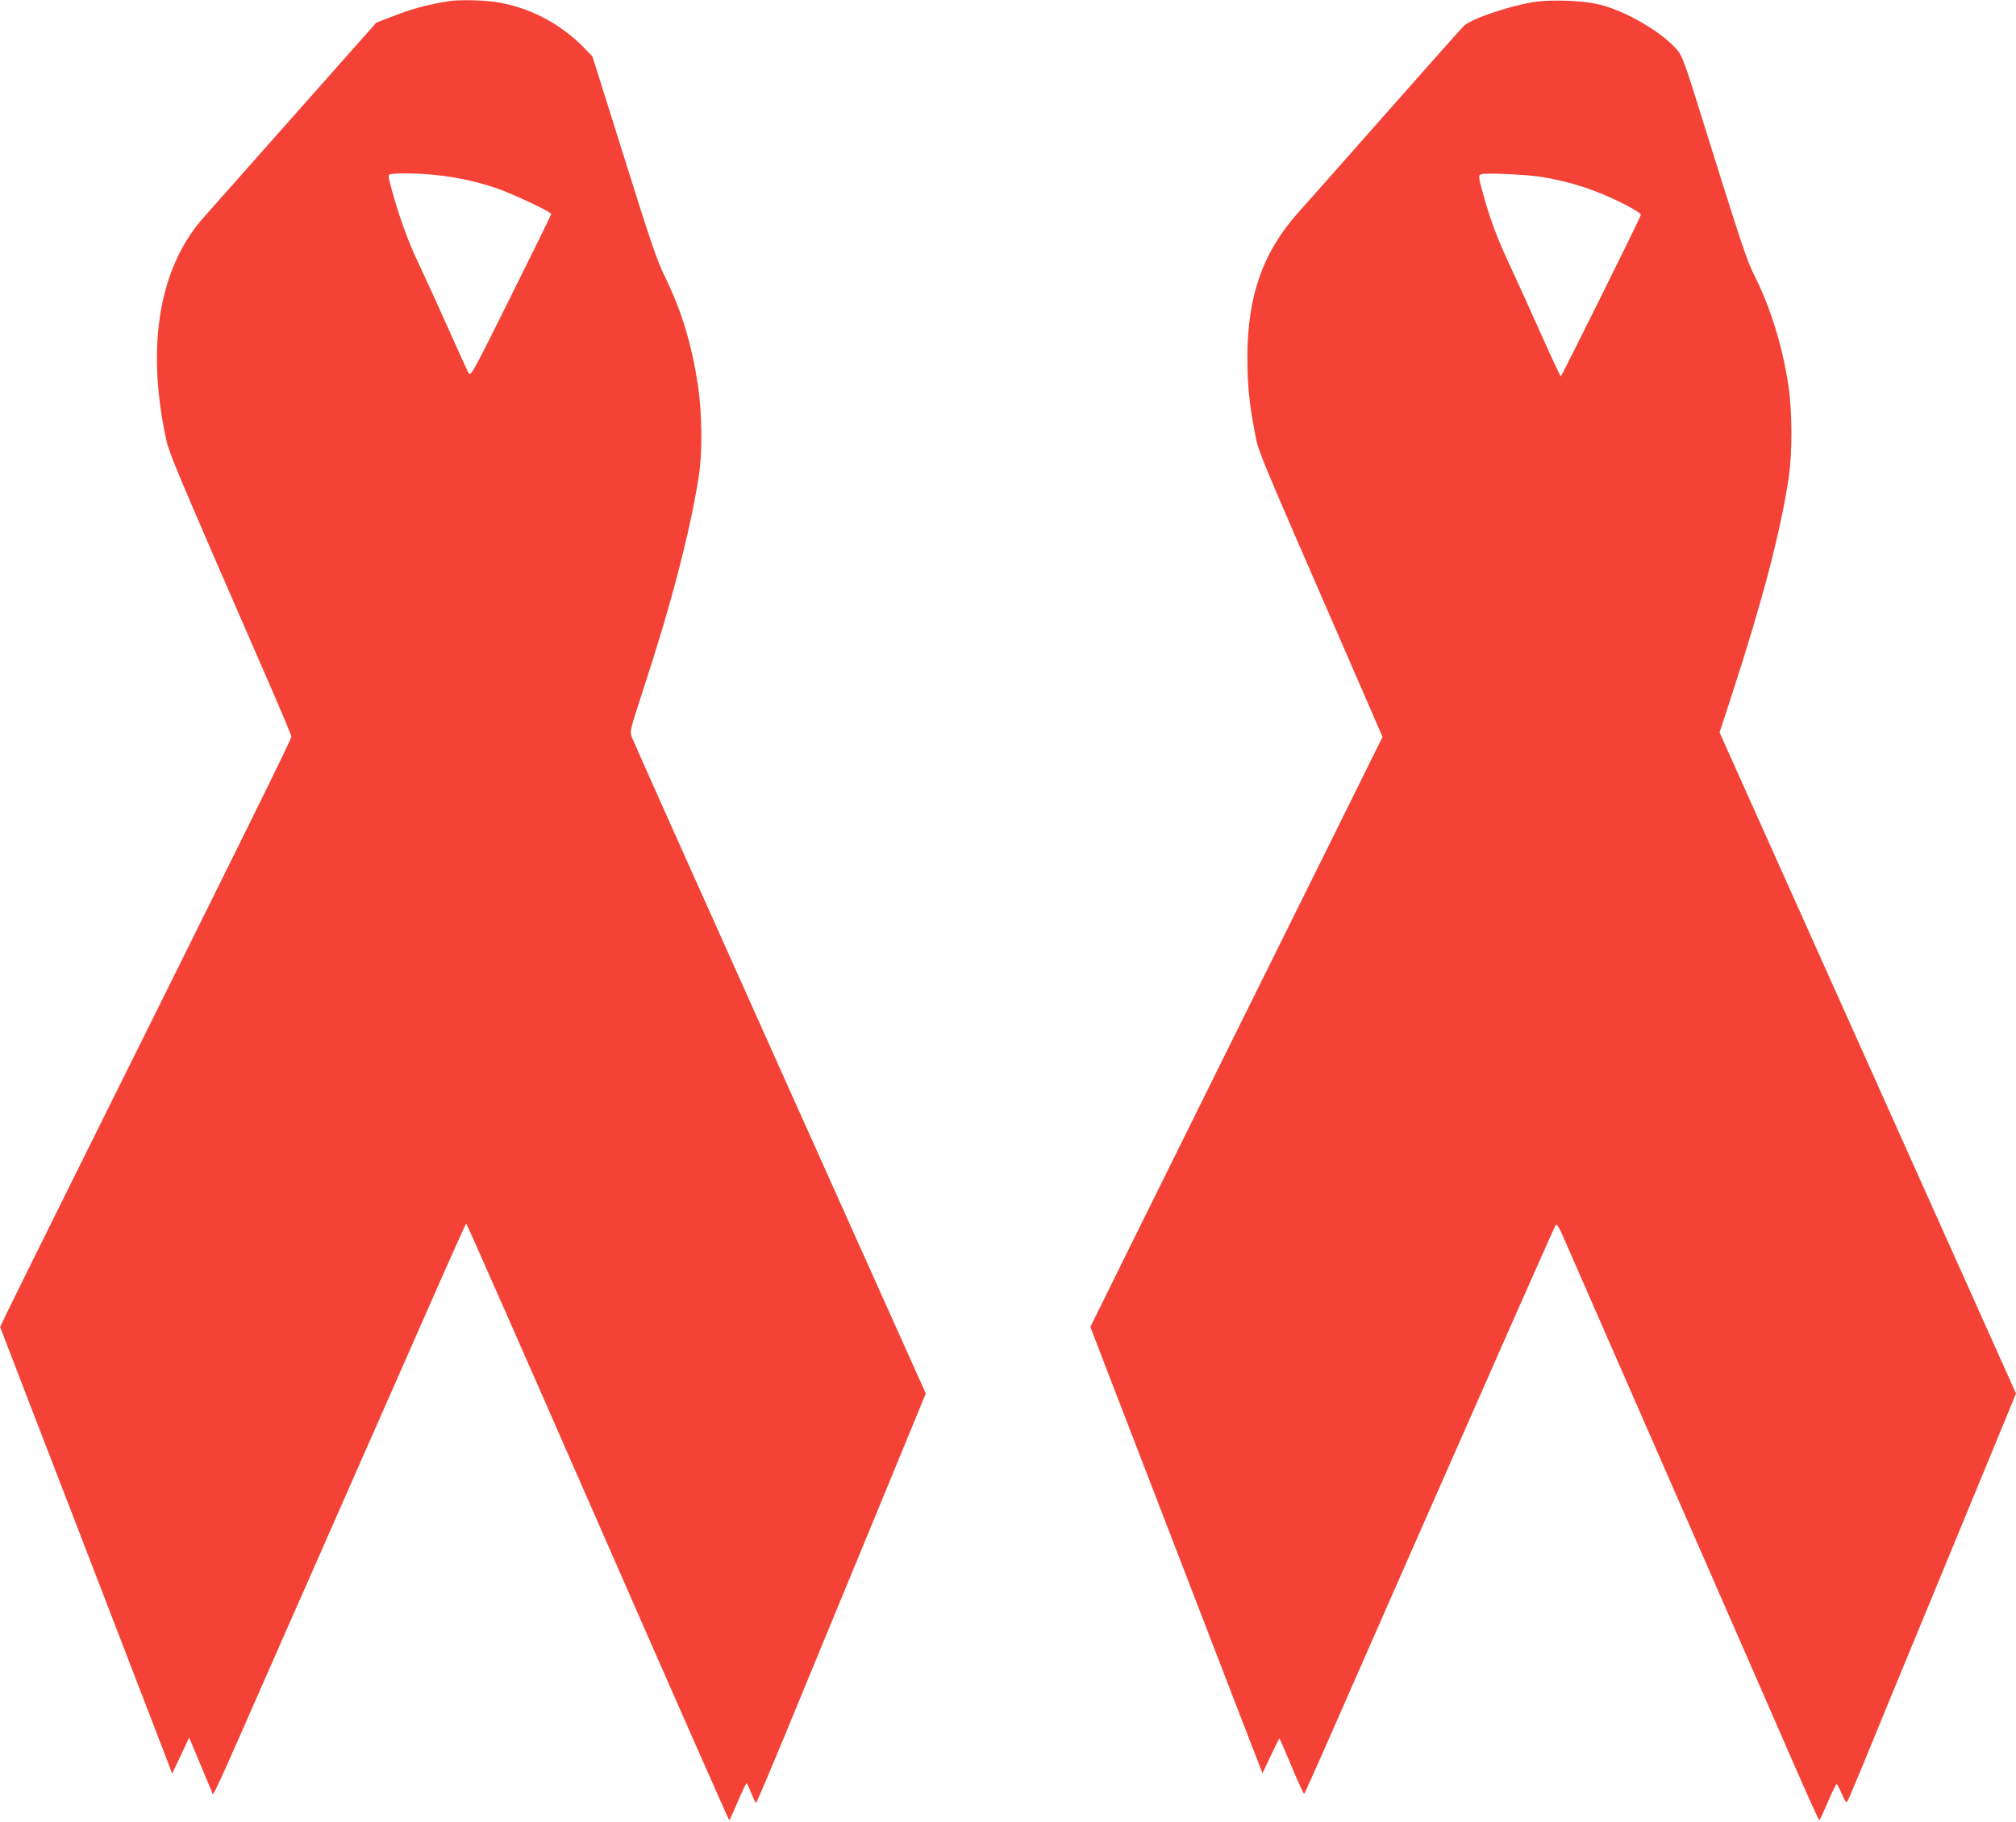
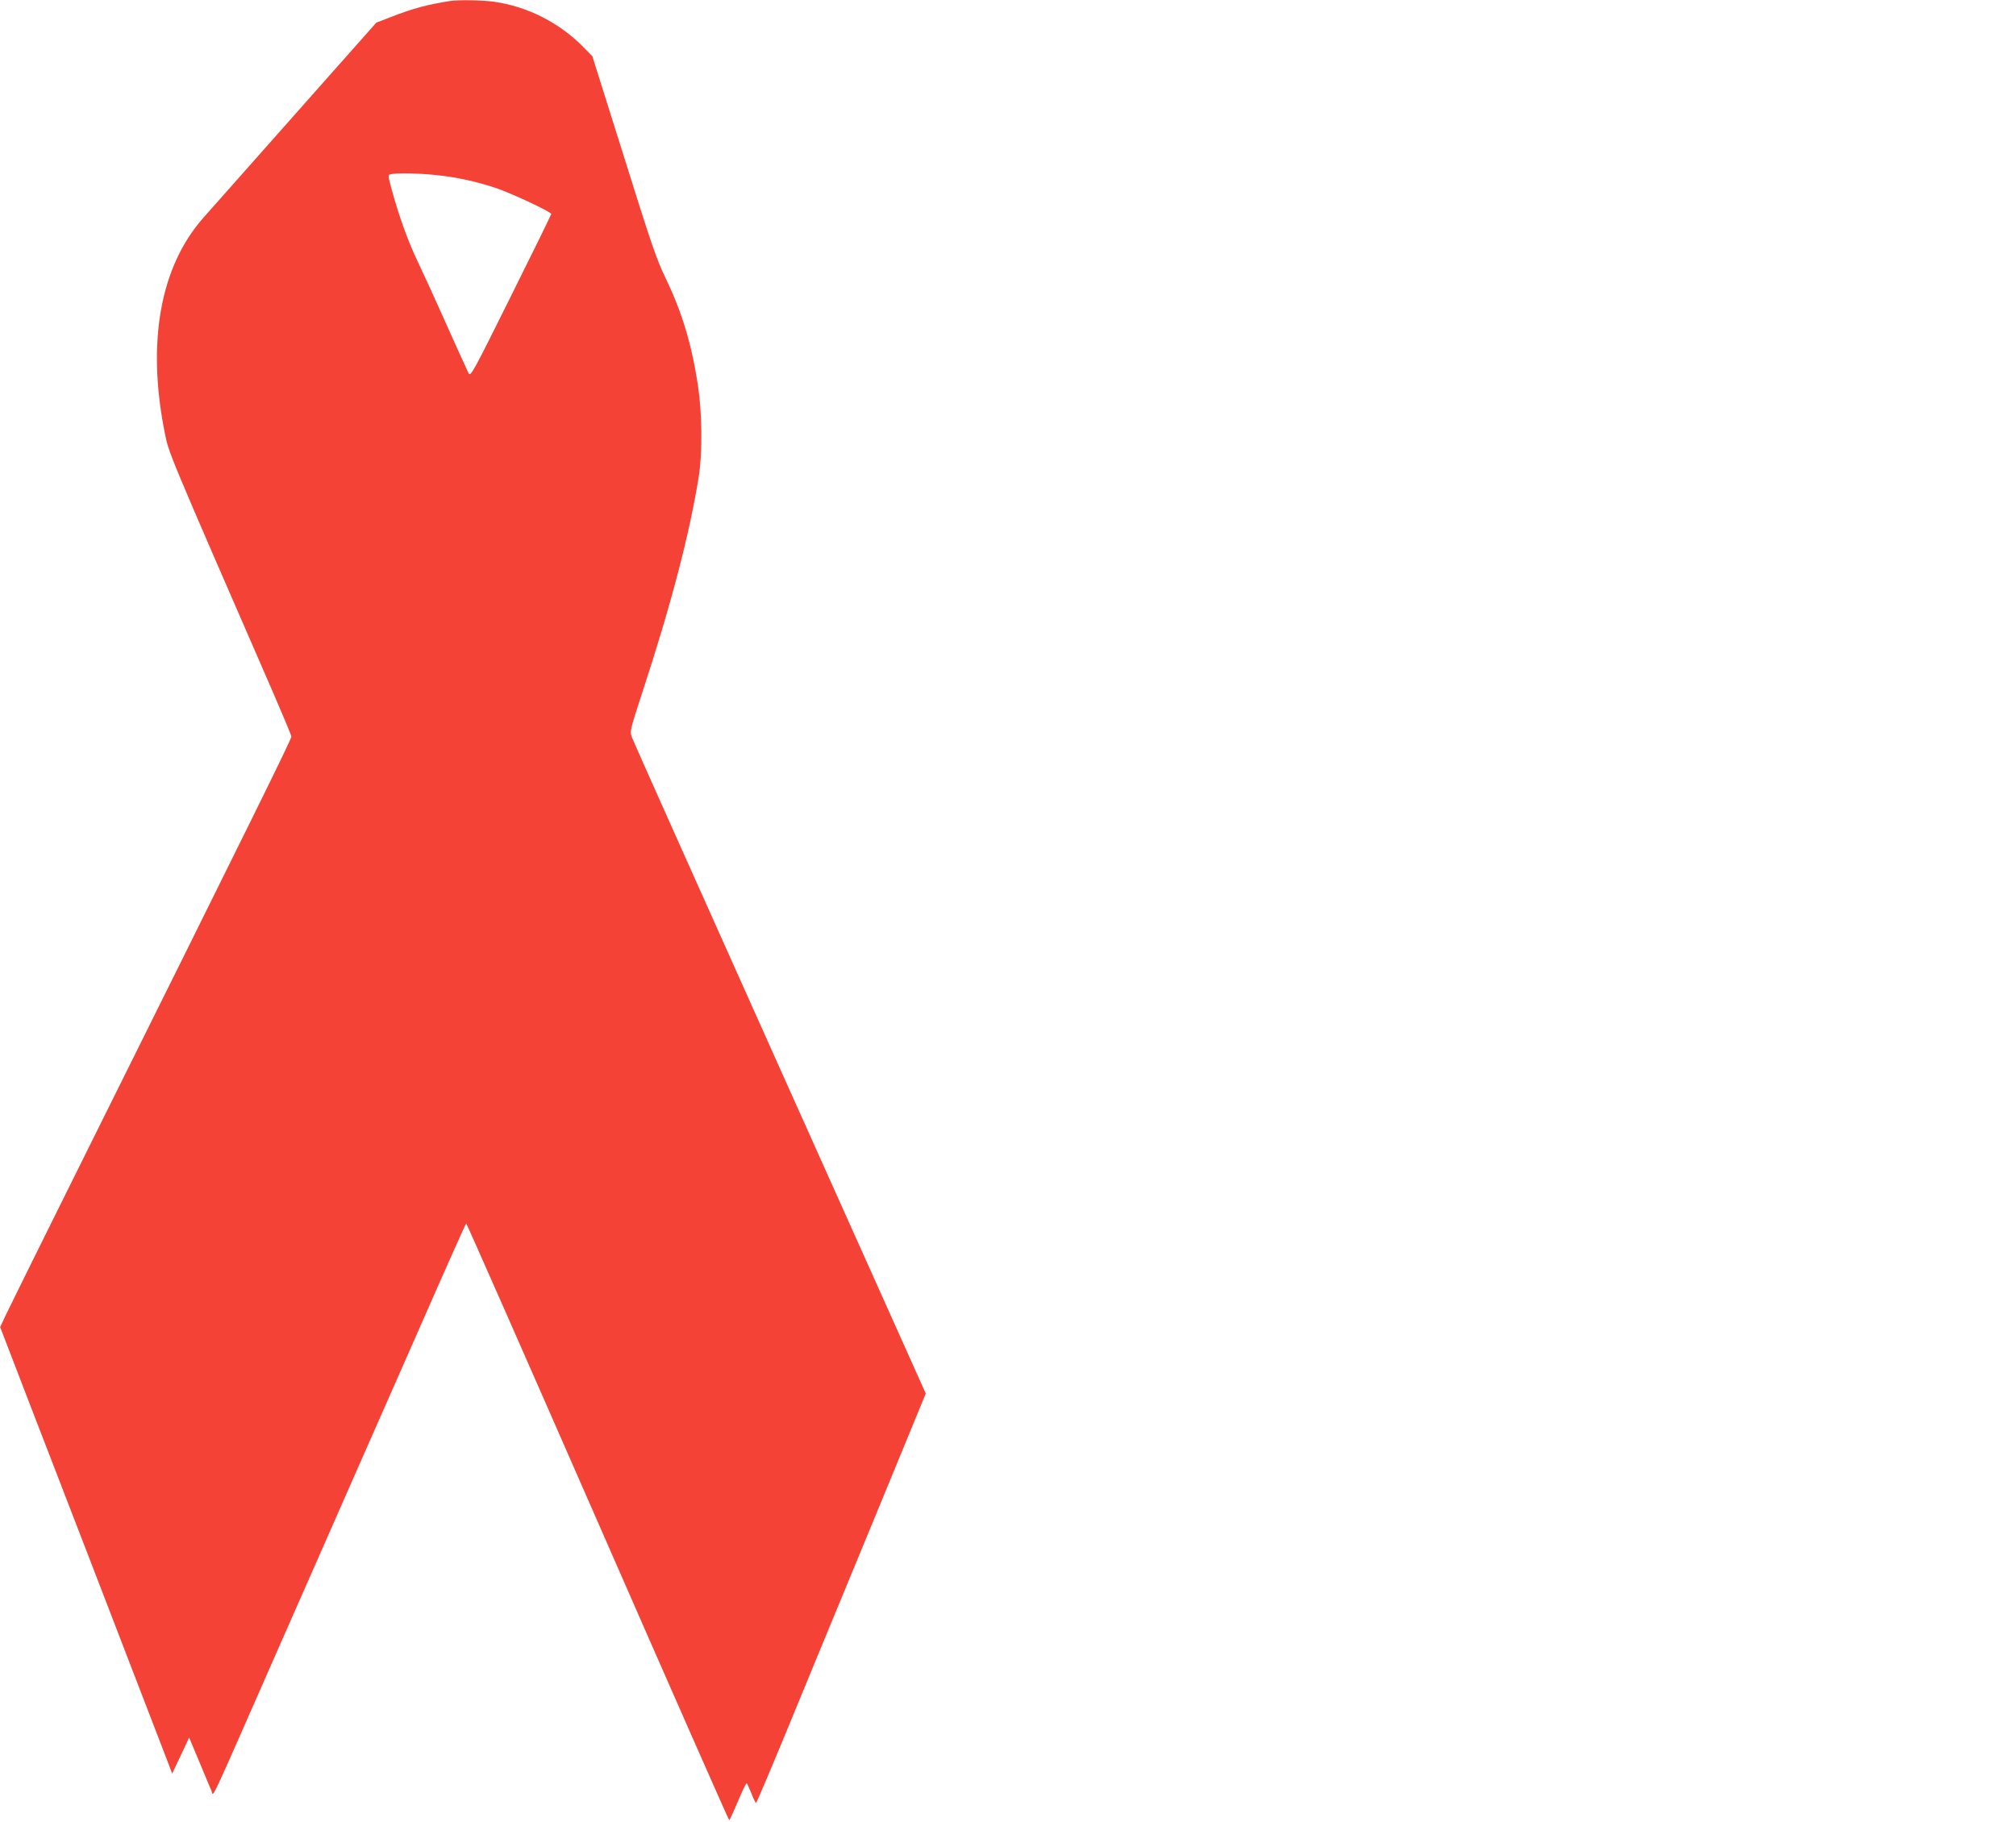
<svg xmlns="http://www.w3.org/2000/svg" version="1.0" width="1280pt" height="1157pt" viewBox="0 0 1280 1157" preserveAspectRatio="xMidYMid meet">
  <g transform="translate(0,1157) scale(0.1,-0.1)" fill="#f44336" stroke="none">
    <path d="M2860 11564 c-143 -22 -241 -48 -378 -102 l-93 -36 -522 -589 c-287 -324 -546 -617 -575 -649 -275 -311 -361 -790 -246 -1366 26 -131 13 -100 693 -1662 61 -141 111 -261 111 -268 0 -17 -237 -498 -1345 -2727 -235 -473 -445 -897 -466 -942 l-38 -81 188 -489 c104 -268 268 -695 366 -948 97 -253 249 -647 337 -875 88 -228 169 -440 181 -470 l20 -54 54 114 54 115 65 -155 c35 -85 70 -168 77 -184 15 -33 -34 -137 437 934 144 327 331 750 414 940 84 190 289 657 457 1037 167 381 306 693 309 693 3 0 379 -853 835 -1895 456 -1042 832 -1895 835 -1895 3 0 27 54 55 119 27 66 53 118 56 116 3 -2 16 -31 30 -65 13 -33 26 -60 29 -60 4 0 90 204 193 453 102 248 343 833 536 1299 l349 848 -925 2062 c-509 1135 -932 2081 -940 2103 -15 40 -15 41 66 290 181 551 300 1007 357 1365 25 154 22 407 -5 585 -40 261 -101 464 -207 683 -55 113 -93 225 -263 769 l-200 636 -53 54 c-154 158 -358 262 -572 292 -73 10 -221 13 -276 5z m-99 -1105 c134 -13 267 -42 393 -85 104 -36 346 -150 346 -163 0 -4 -115 -239 -256 -522 -243 -489 -256 -513 -269 -489 -7 14 -72 156 -143 315 -71 160 -155 342 -185 405 -56 118 -116 283 -160 447 -23 83 -24 92 -9 96 33 9 181 7 283 -4z" />
-     <path d="M9725 11555 c-162 -29 -383 -105 -430 -149 -12 -11 -231 -257 -486 -546 -255 -289 -507 -574 -561 -634 -229 -255 -328 -533 -328 -924 0 -177 12 -297 46 -472 26 -136 -11 -48 620 -1498 l192 -442 -405 -818 c-512 -1033 -877 -1768 -1198 -2418 l-252 -511 107 -279 c59 -153 175 -454 258 -669 535 -1389 692 -1796 709 -1838 l19 -49 52 111 c29 61 54 111 55 111 2 0 37 -81 78 -179 41 -99 77 -177 80 -173 3 4 60 131 127 282 66 151 297 675 512 1165 216 490 518 1176 672 1525 154 349 283 639 287 643 4 4 19 -18 34 -50 42 -96 1287 -2940 1465 -3350 92 -211 169 -383 173 -383 3 0 27 52 54 115 27 63 52 115 56 115 3 0 18 -28 33 -63 21 -48 29 -58 36 -46 5 8 52 119 104 245 51 126 243 591 426 1034 183 443 379 919 436 1057 l104 253 -941 2099 -941 2099 81 249 c194 597 303 1014 357 1363 24 154 24 421 0 585 -38 255 -113 499 -219 710 -49 98 -76 180 -373 1130 -59 191 -85 259 -108 289 -90 113 -324 253 -496 296 -111 28 -322 35 -435 15z m65 -1109 c119 -20 233 -50 340 -91 126 -48 292 -134 288 -150 -5 -22 -503 -1025 -508 -1025 -3 0 -62 125 -130 278 -68 152 -156 347 -196 432 -78 168 -119 276 -165 439 -34 122 -35 128 -11 135 30 9 294 -3 382 -18z" />
  </g>
</svg>